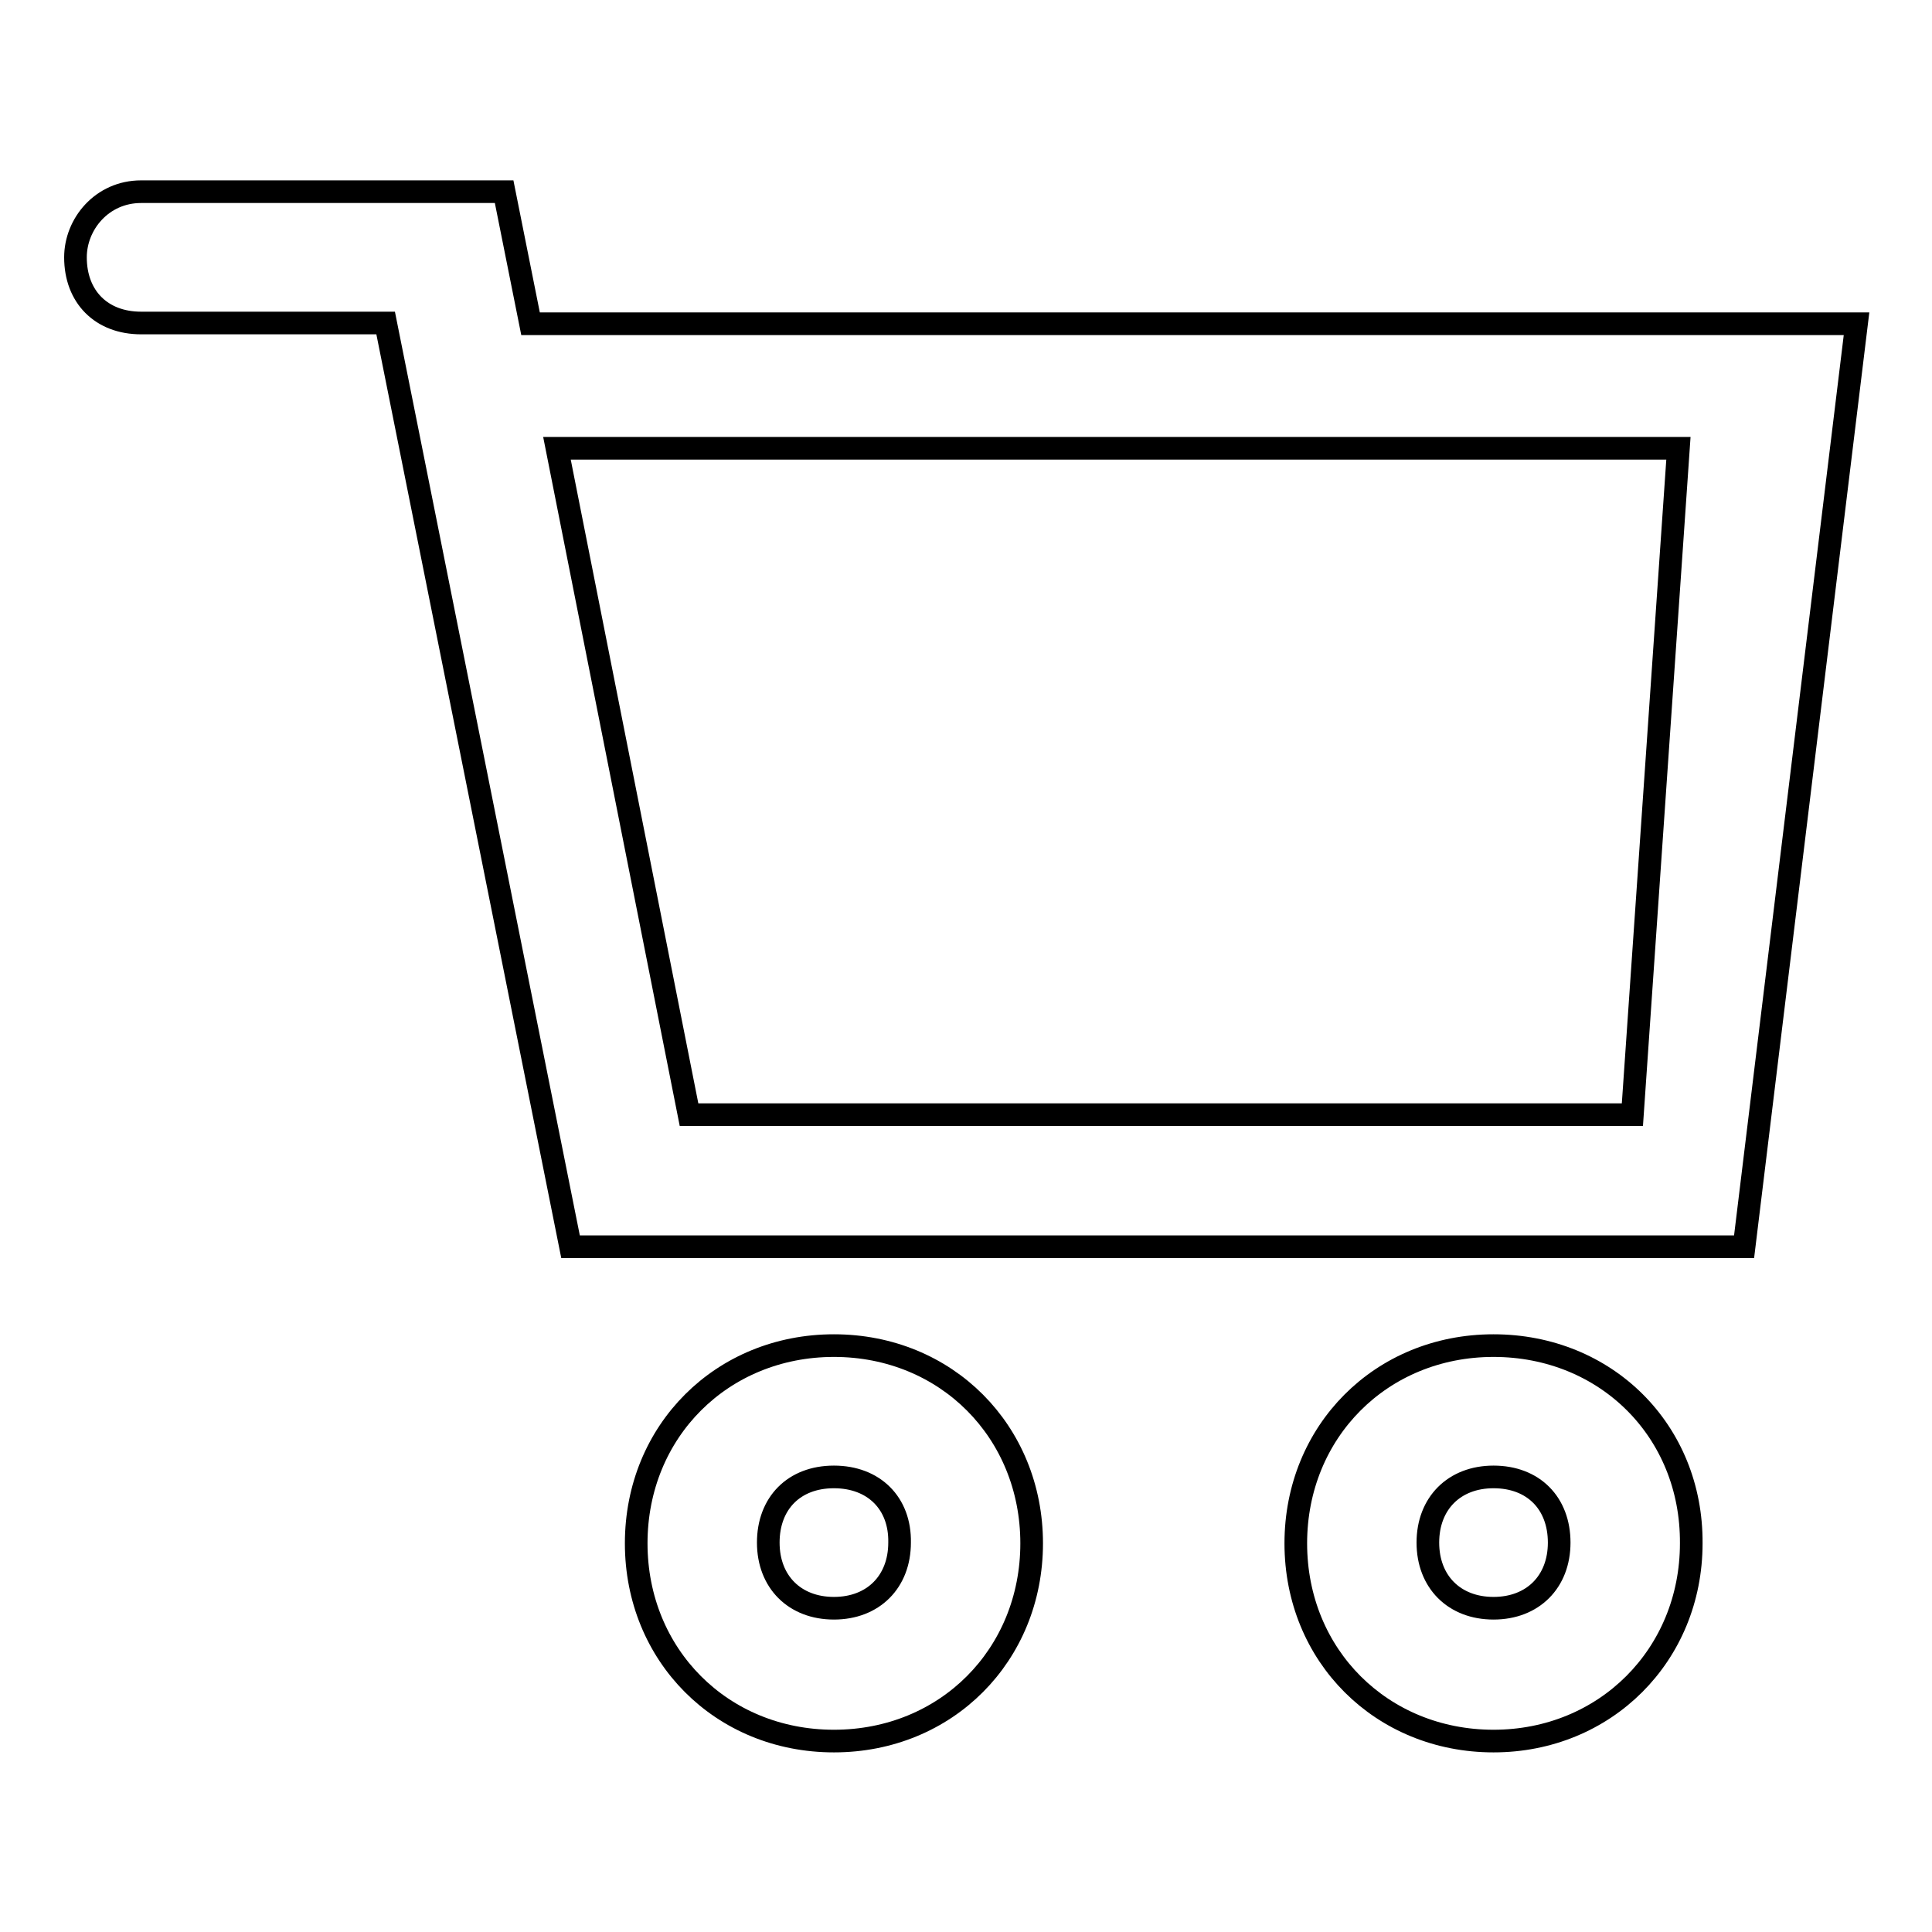
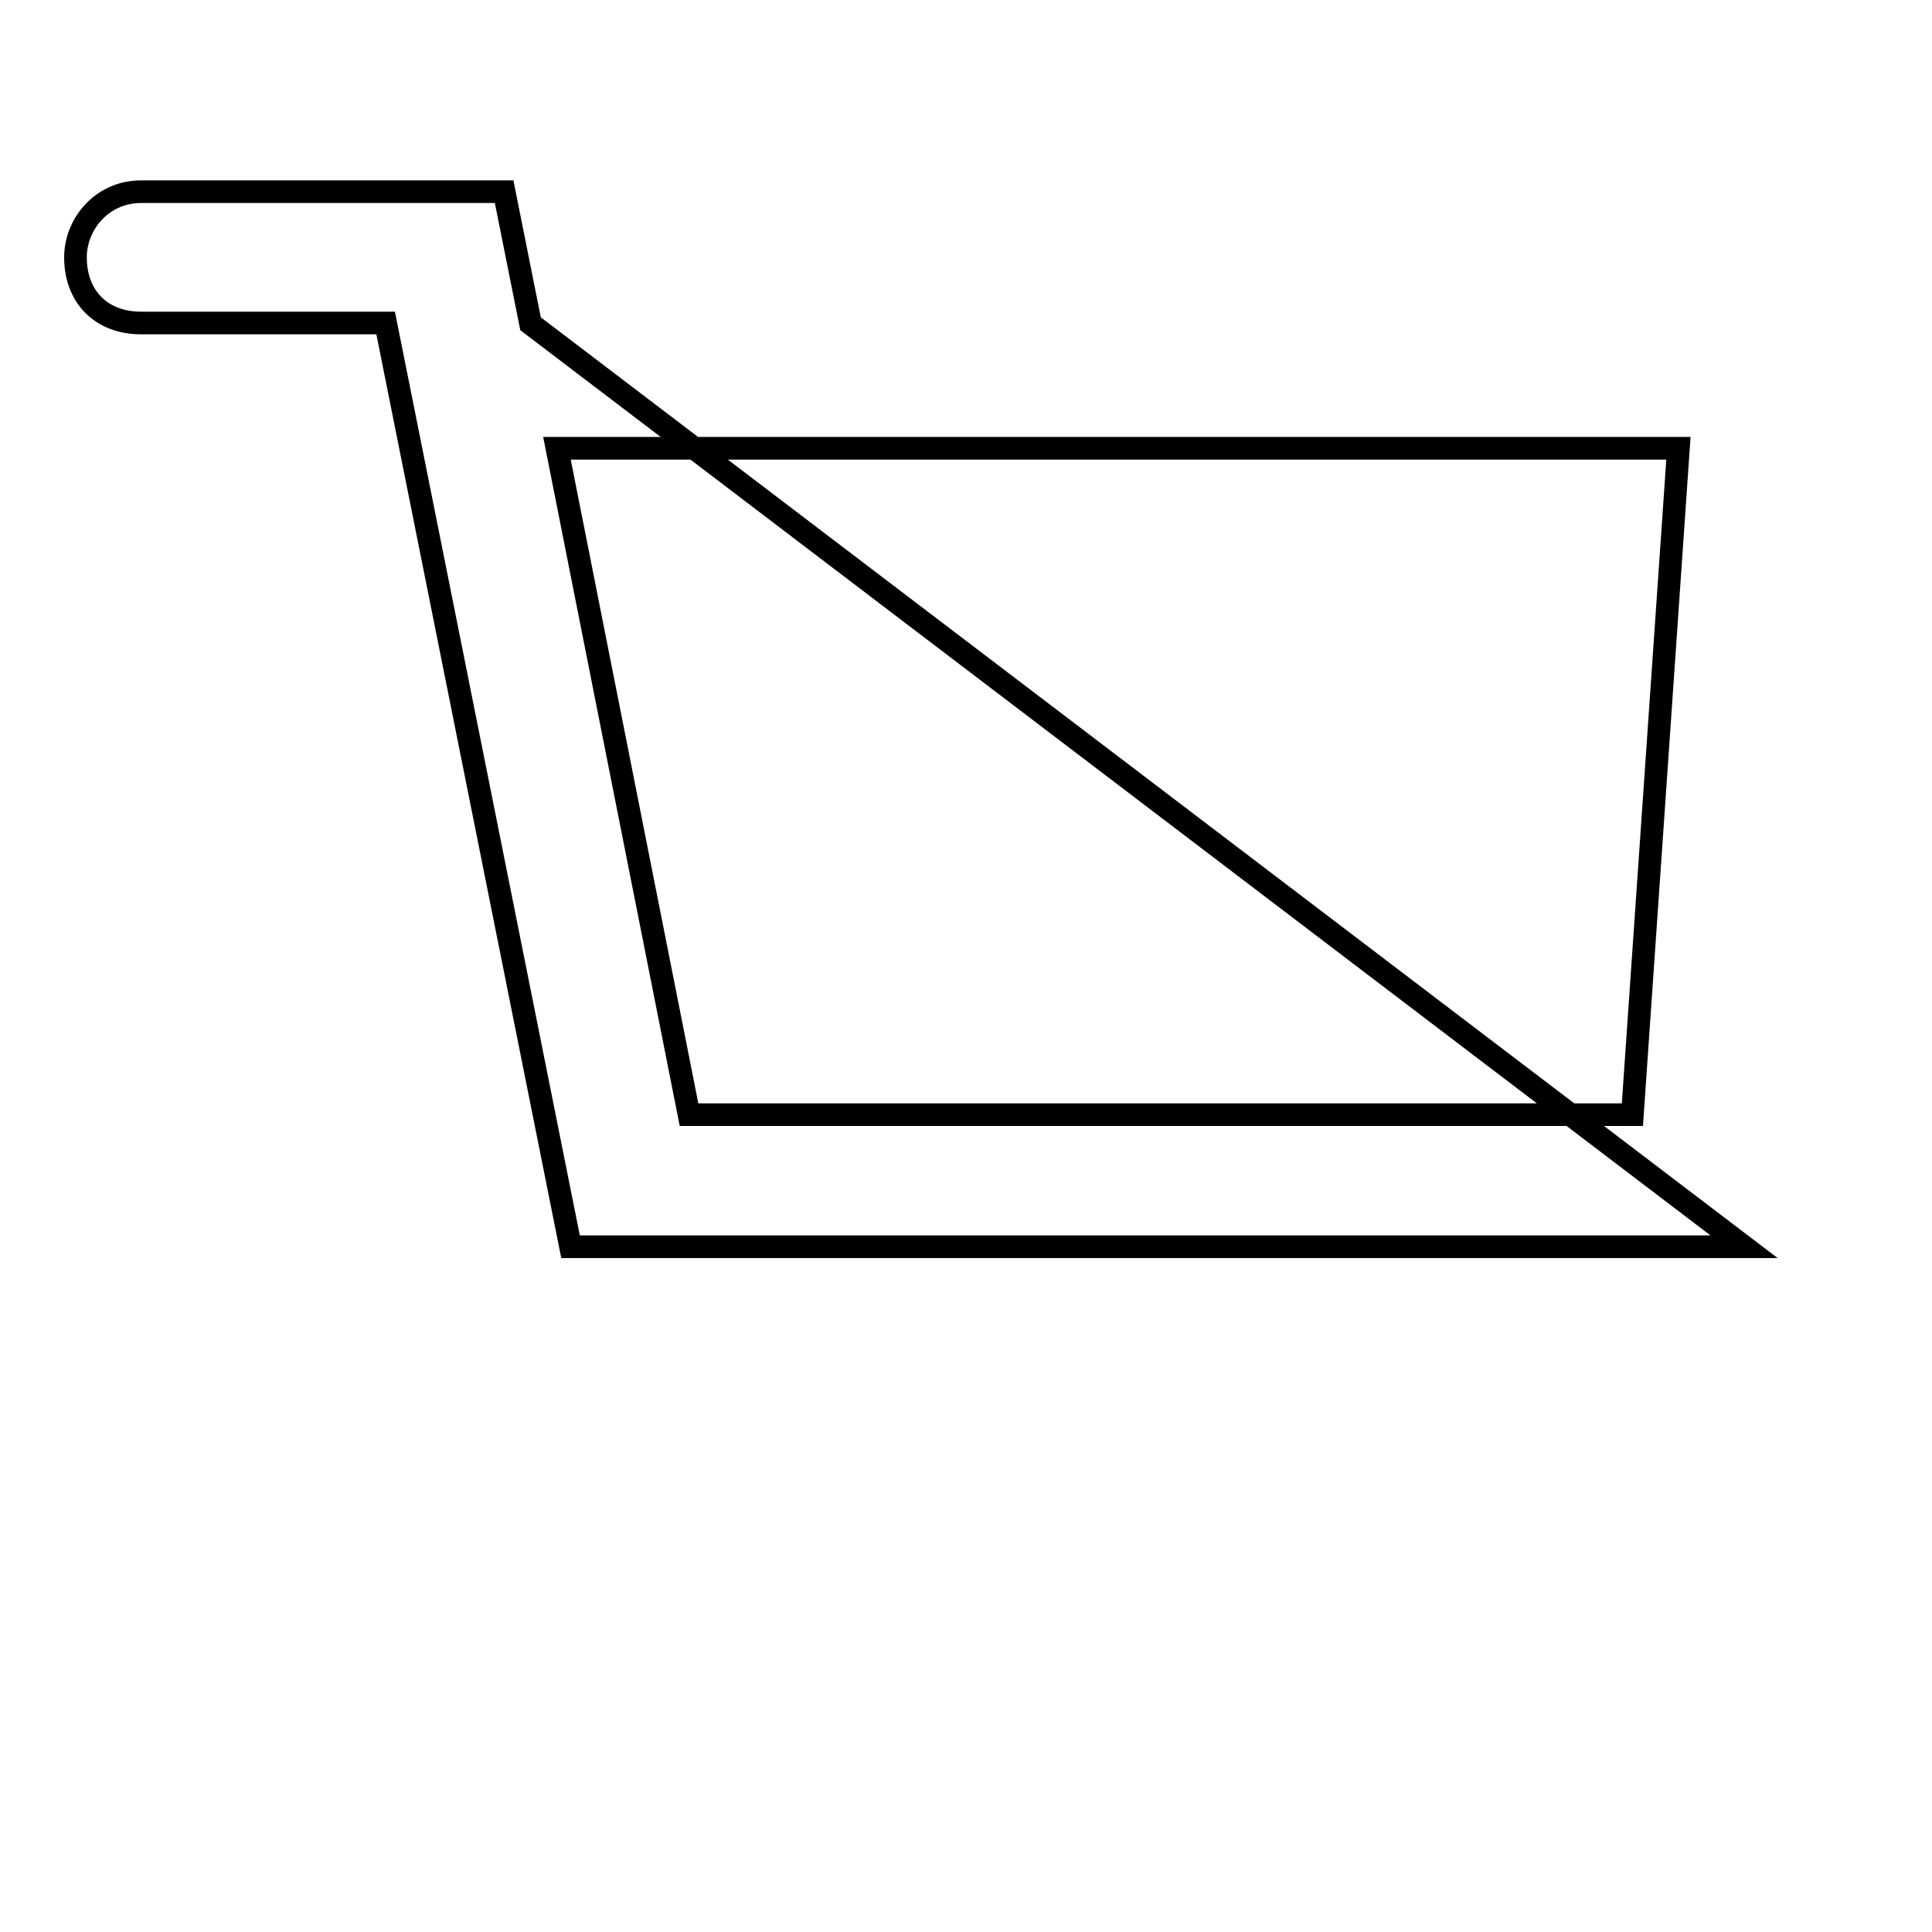
<svg xmlns="http://www.w3.org/2000/svg" version="1.1" x="0px" y="0px" viewBox="0 0 256 256" enable-background="new 0 0 256 256" xml:space="preserve">
  <g>
    <g>
-       <path stroke-width="3" fill-opacity="0" stroke="#000000" d="M231.1,165.2H102.6H75.6L51.1,42.8H18.7l0,0c-5.3,0-8.7-3.5-8.7-8.7c0-4.4,3.5-8.7,8.7-8.7l0,0H45h21.8l3.5,17.5H246L231.1,165.2z M73.8,59.4l17.5,88.3h125l6.1-88.3H73.8z" />
-       <path stroke-width="3" fill-opacity="0" stroke="#000000" d="M110.5,230.7c-14.9,0-26.2-11.4-26.2-26.2c0-14.9,11.4-26.2,26.2-26.2c14.9,0,26.2,11.4,26.2,26.2C136.7,219.3,125.4,230.7,110.5,230.7z M110.5,195.7c-5.3,0-8.7,3.5-8.7,8.7c0,5.2,3.5,8.7,8.7,8.7c5.2,0,8.7-3.5,8.7-8.7C119.3,199.2,115.8,195.7,110.5,195.7z" />
-       <path stroke-width="3" fill-opacity="0" stroke="#000000" d="M197.9,195.7c5.3,0,8.7,3.5,8.7,8.7c0,5.2-3.5,8.7-8.7,8.7s-8.7-3.5-8.7-8.7C189.2,199.2,192.7,195.7,197.9,195.7 M197.9,178.3c-14.9,0-26.2,11.4-26.2,26.2c0,14.9,11.4,26.2,26.2,26.2s26.2-11.4,26.2-26.2C224.2,189.6,212.8,178.3,197.9,178.3L197.9,178.3z" />
+       <path stroke-width="3" fill-opacity="0" stroke="#000000" d="M231.1,165.2H102.6H75.6L51.1,42.8H18.7l0,0c-5.3,0-8.7-3.5-8.7-8.7c0-4.4,3.5-8.7,8.7-8.7l0,0H45h21.8l3.5,17.5L231.1,165.2z M73.8,59.4l17.5,88.3h125l6.1-88.3H73.8z" />
    </g>
  </g>
</svg>